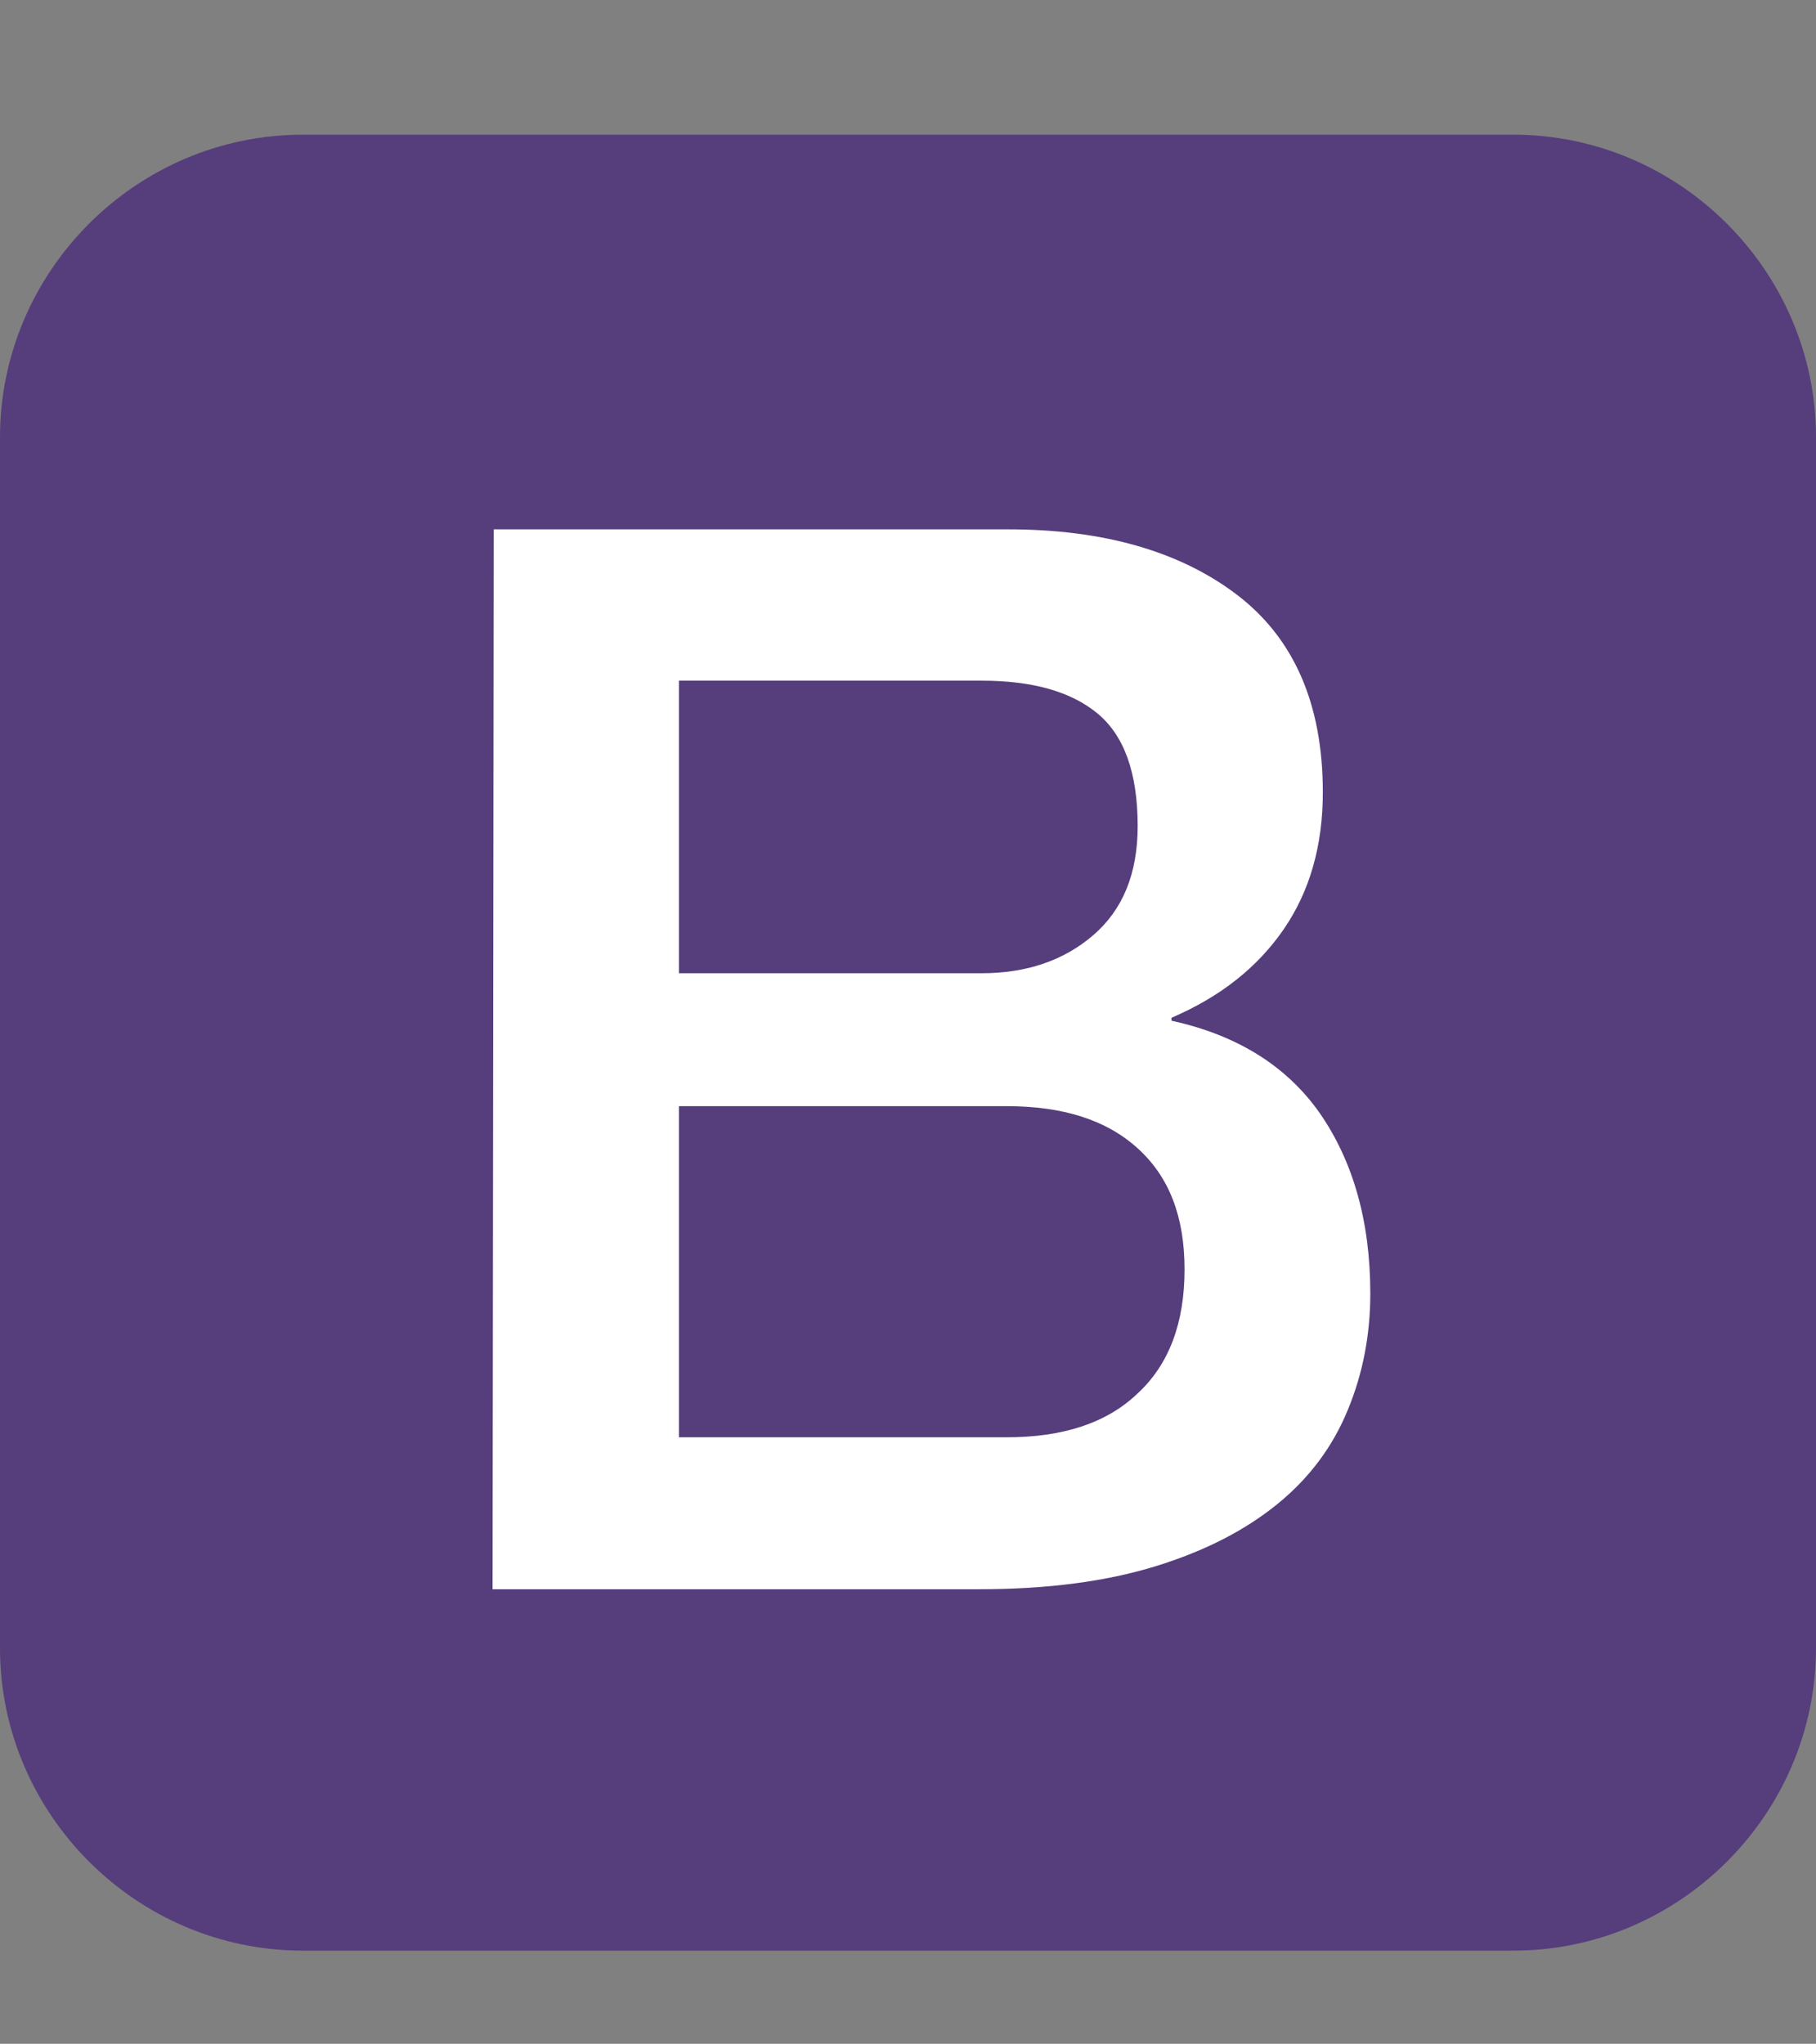
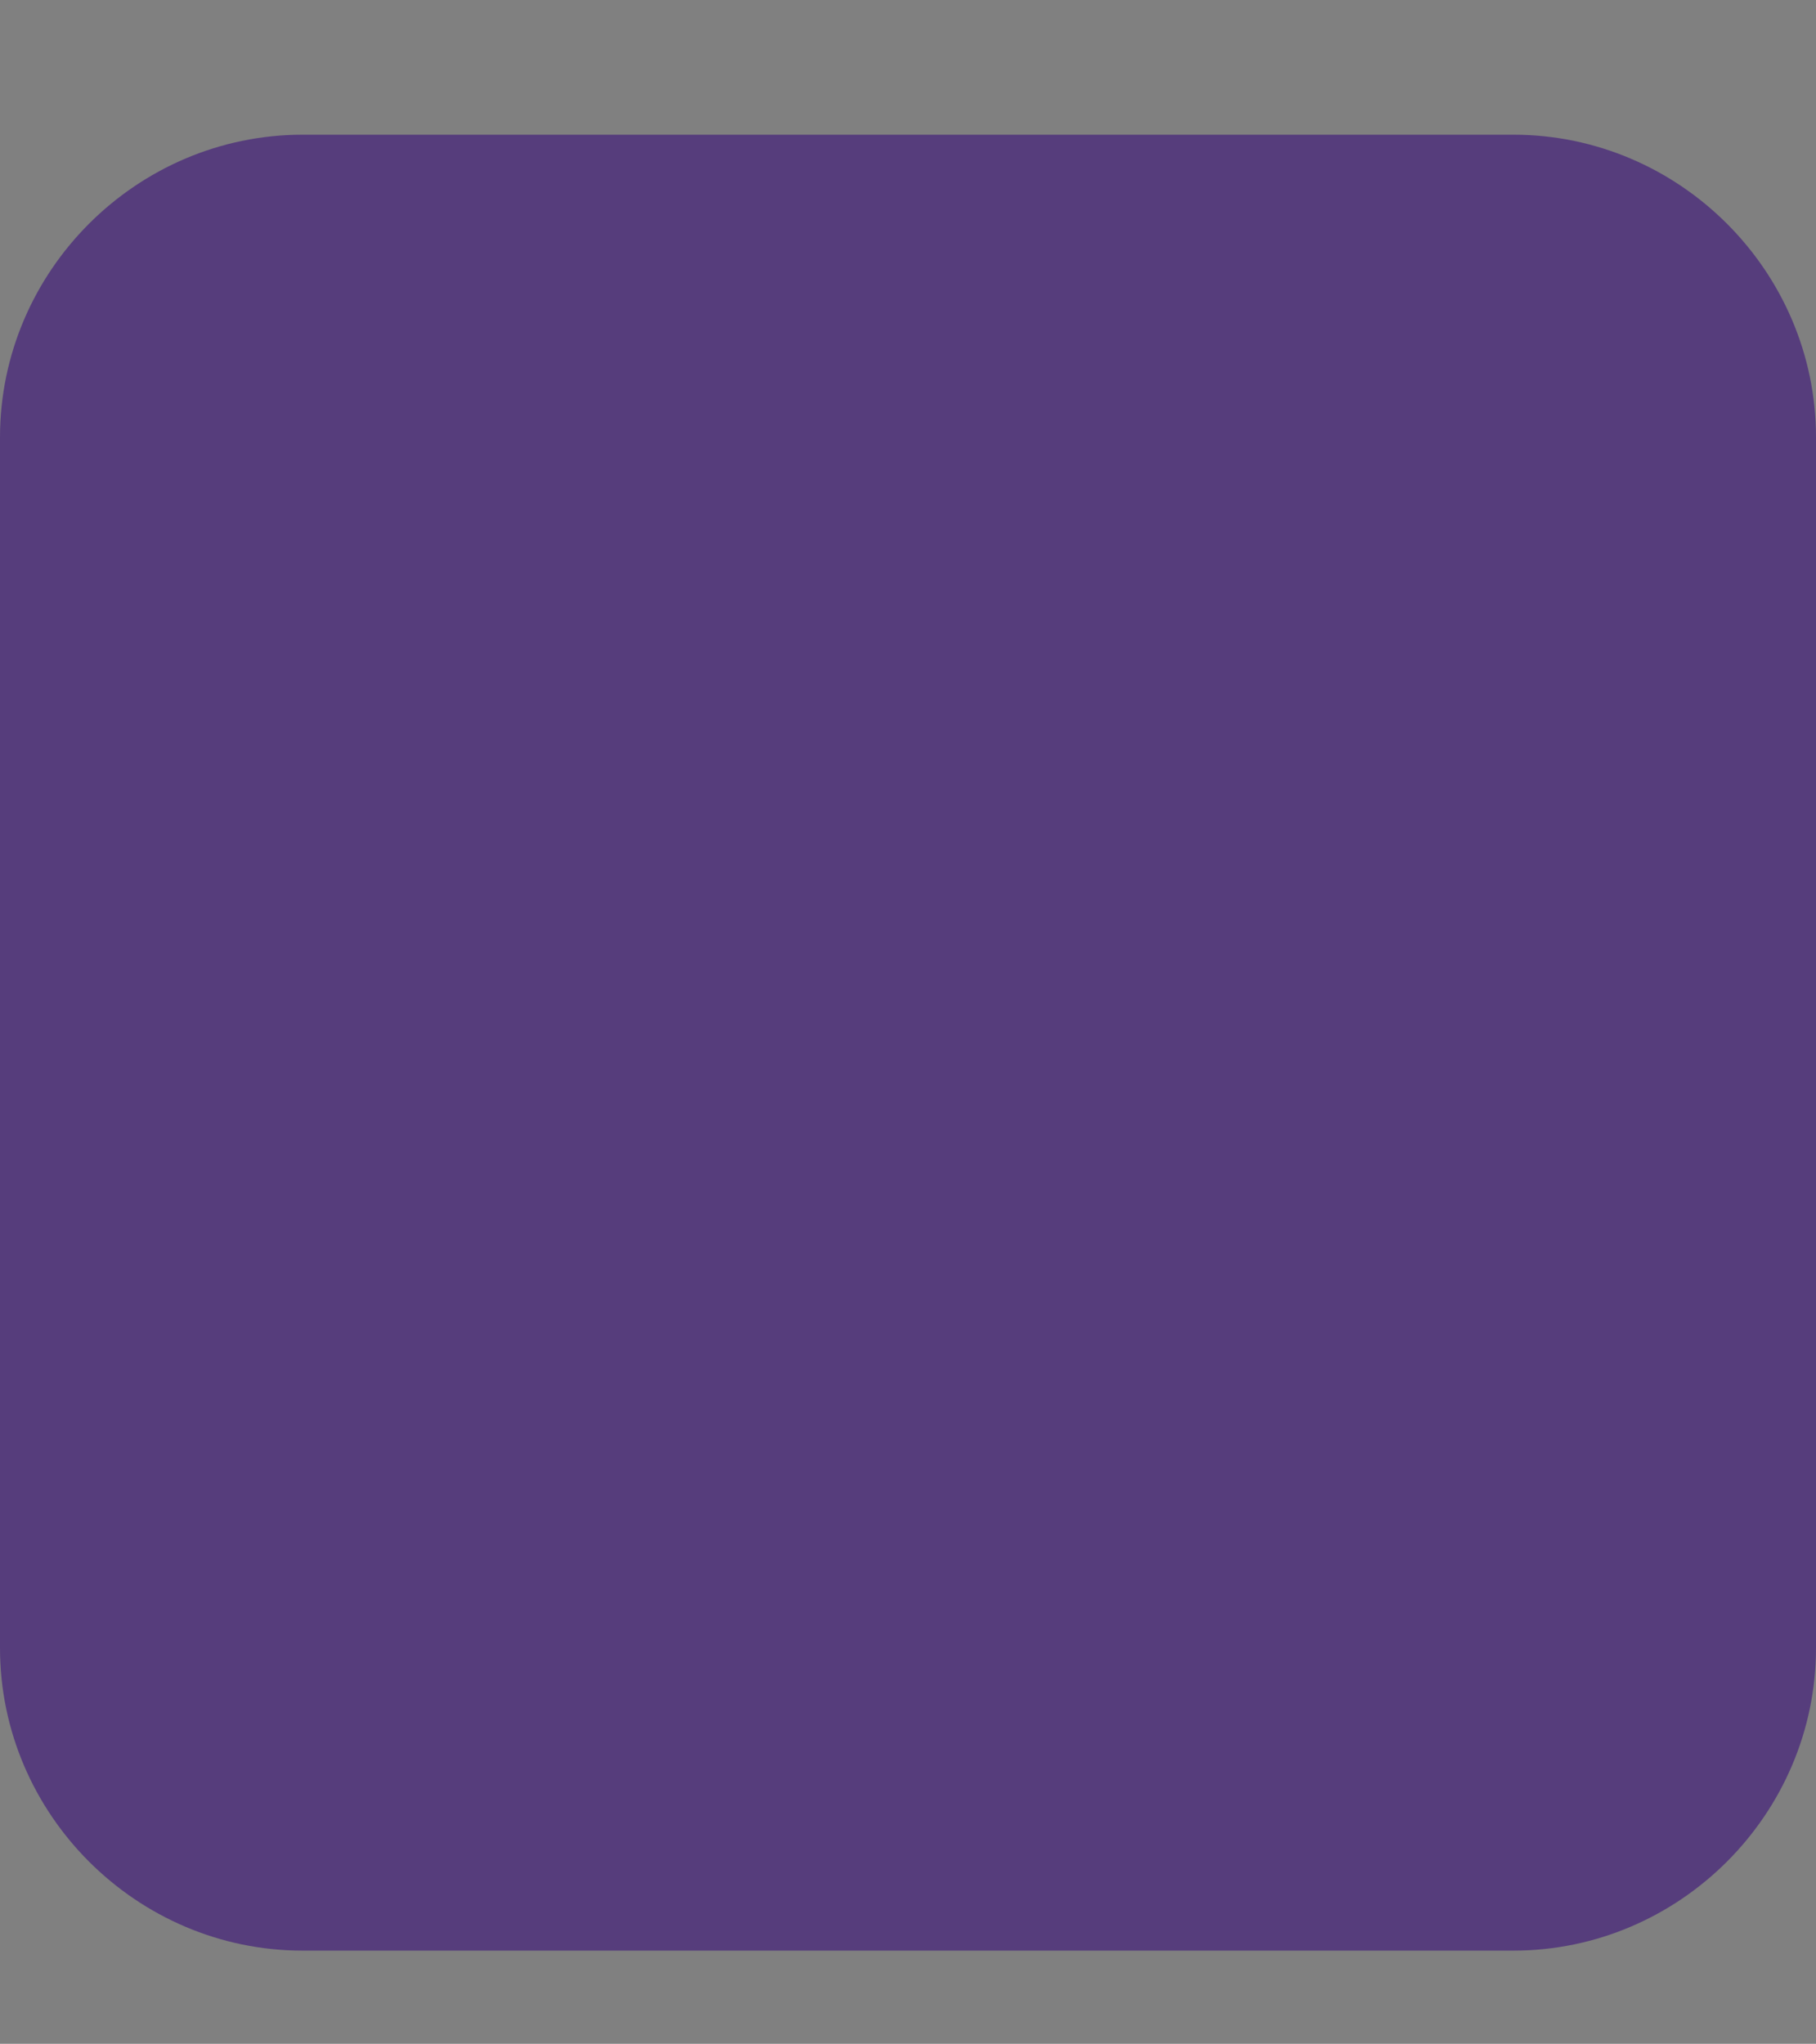
<svg xmlns="http://www.w3.org/2000/svg" version="1.1" id="Layer_1" x="0px" y="0px" viewBox="0 0 306 344.4" style="enable-background:new 0 0 306 344.4;" xml:space="preserve">
  <rect x="0" y="0" width="306" height="344.4" fill="#808080" stroke="none" />
  <style type="text/css">
	.st0{fill:#563D7C;}
	.st1{fill:#FFFFFF;}
</style>
  <g>
    <path class="st0" d="M306,277.7c0,28-23,51-51,51H51c-28,0-51-23-51-51v-204c0-28,23-51,51-51h204c28,0,51,23,51,51V277.7z" />
-     <path class="st1" d="M83.2,89.2h86.7c16,0,28.9,3.7,38.5,11s14.5,18.4,14.5,33.3c0,9-2.2,16.7-6.6,23.1   c-4.4,6.4-10.7,11.4-18.9,14.9v0.5c11,2.4,19.4,7.6,25,15.6c5.6,8.1,8.5,18.2,8.5,30.4c0,7-1.3,13.6-3.8,19.6   c-2.5,6.1-6.4,11.4-11.8,15.8s-12.1,7.9-20.5,10.5s-18.3,3.9-29.8,3.9h-82L83.2,89.2L83.2,89.2z M114.4,164h51   c7.5,0,13.8-2.1,18.8-6.4s7.5-10.4,7.5-18.4c0-9-2.3-15.3-6.8-19s-11-5.5-19.5-5.5h-51L114.4,164L114.4,164z M114.4,242.2h55.2   c9.5,0,16.9-2.4,22.1-7.4c5.3-4.9,7.9-11.9,7.9-20.9c0-8.9-2.6-15.6-7.9-20.4s-12.6-7.1-22.1-7.1h-55.2V242.2z" />
  </g>
</svg>